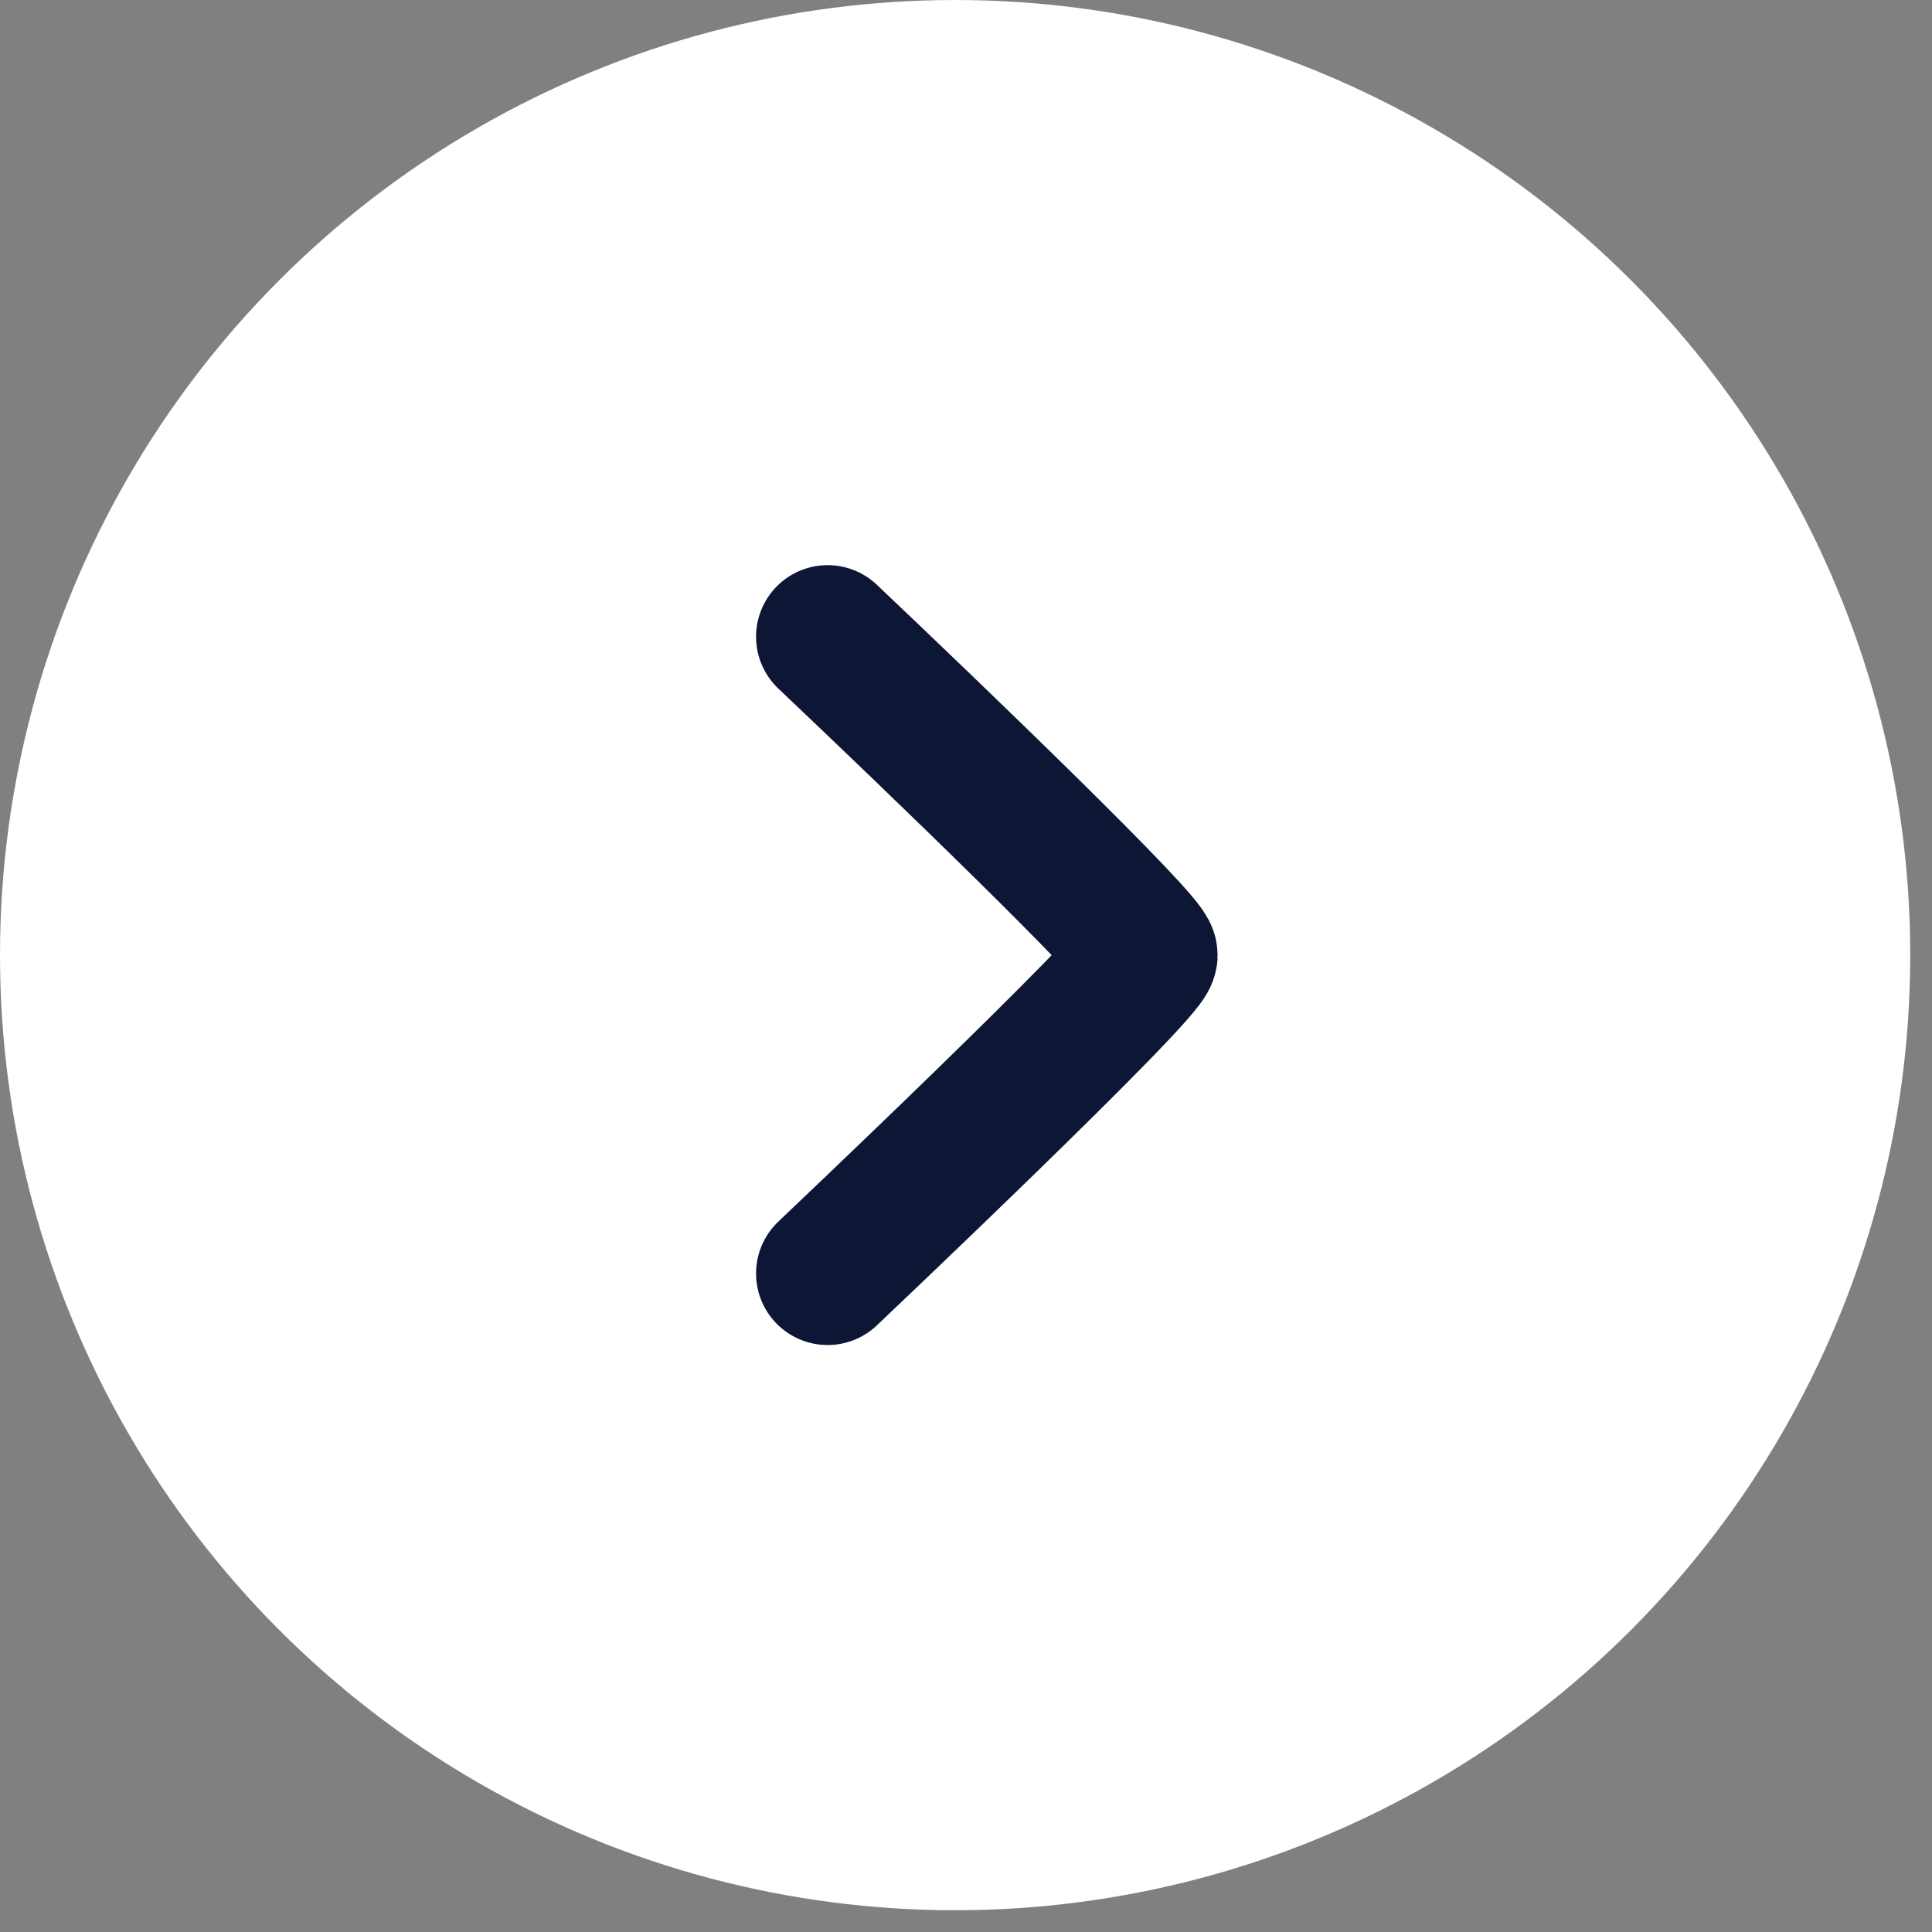
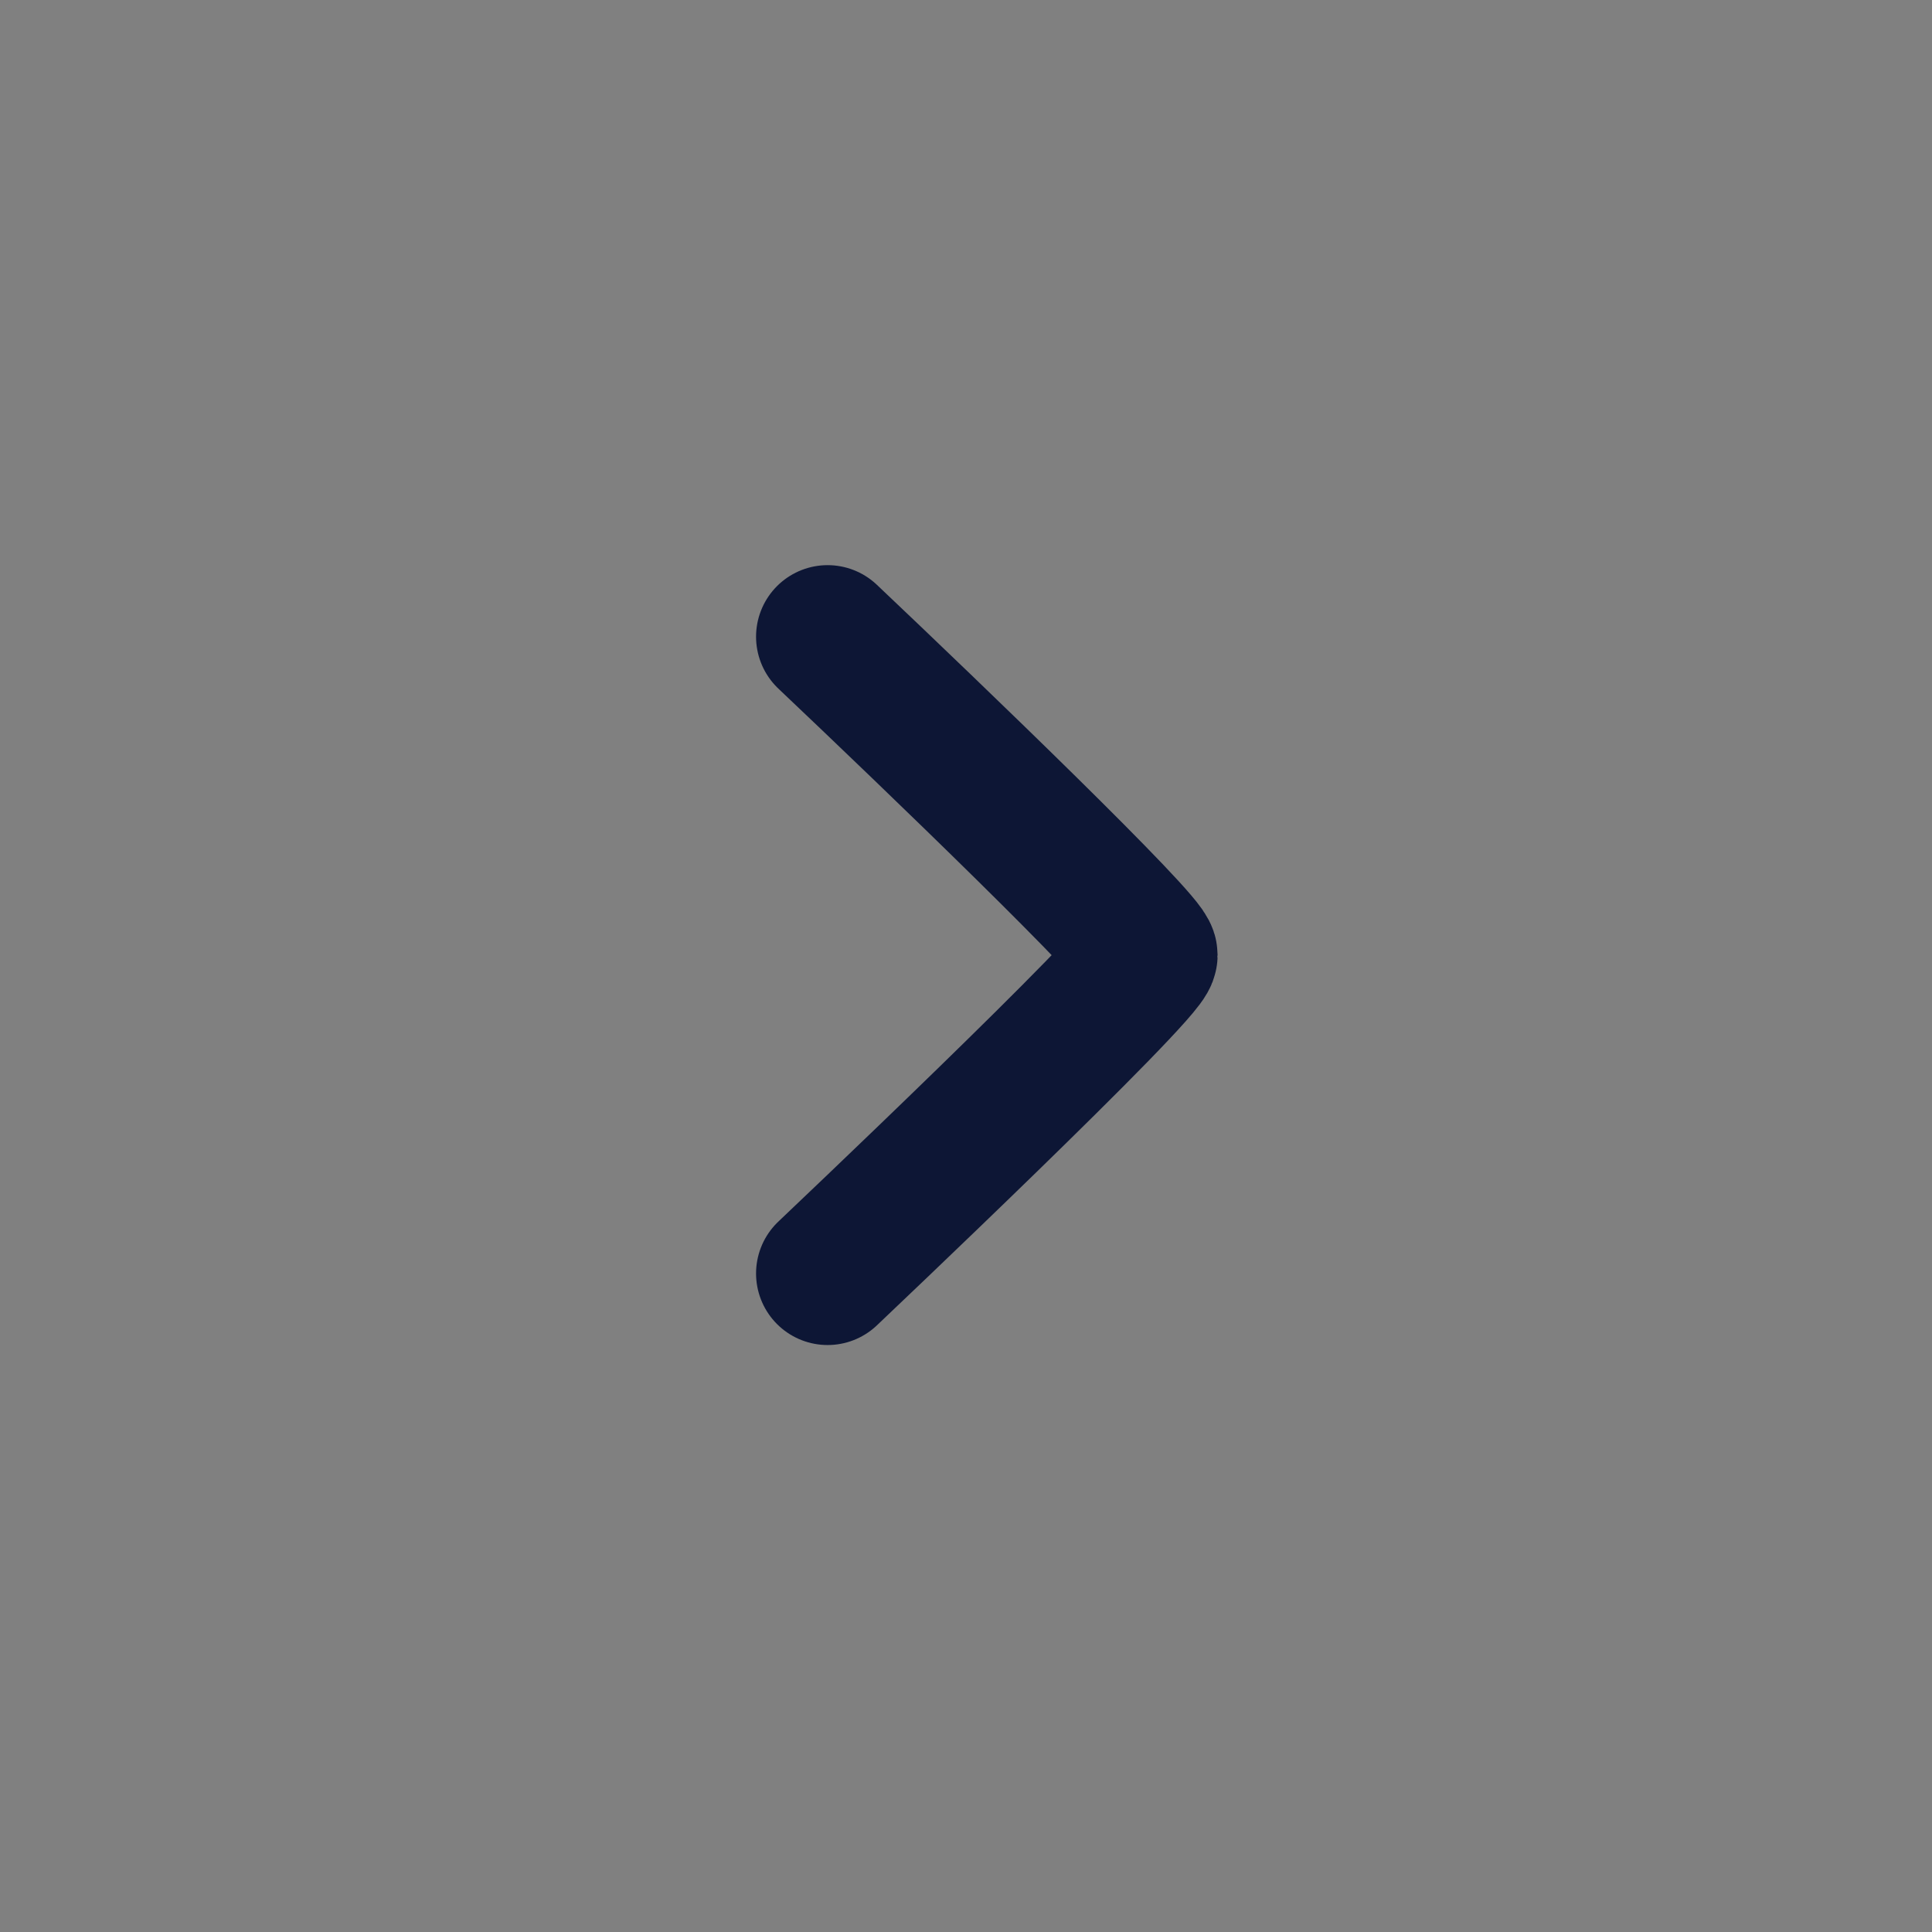
<svg xmlns="http://www.w3.org/2000/svg" width="27" height="27" viewBox="0 0 27 27" fill="none">
  <rect x="0" y="0" width="27" height="27" fill="#808080" stroke="none" />
-   <circle cx="13.348" cy="13.348" r="13.348" fill="white" />
  <path d="M11.566 8.898C13.05 10.303 16.016 13.16 16.016 13.348C16.016 13.582 11.566 17.797 11.566 17.797" stroke="#0D1635" stroke-width="2" stroke-linecap="round" stroke-linejoin="round" />
</svg>